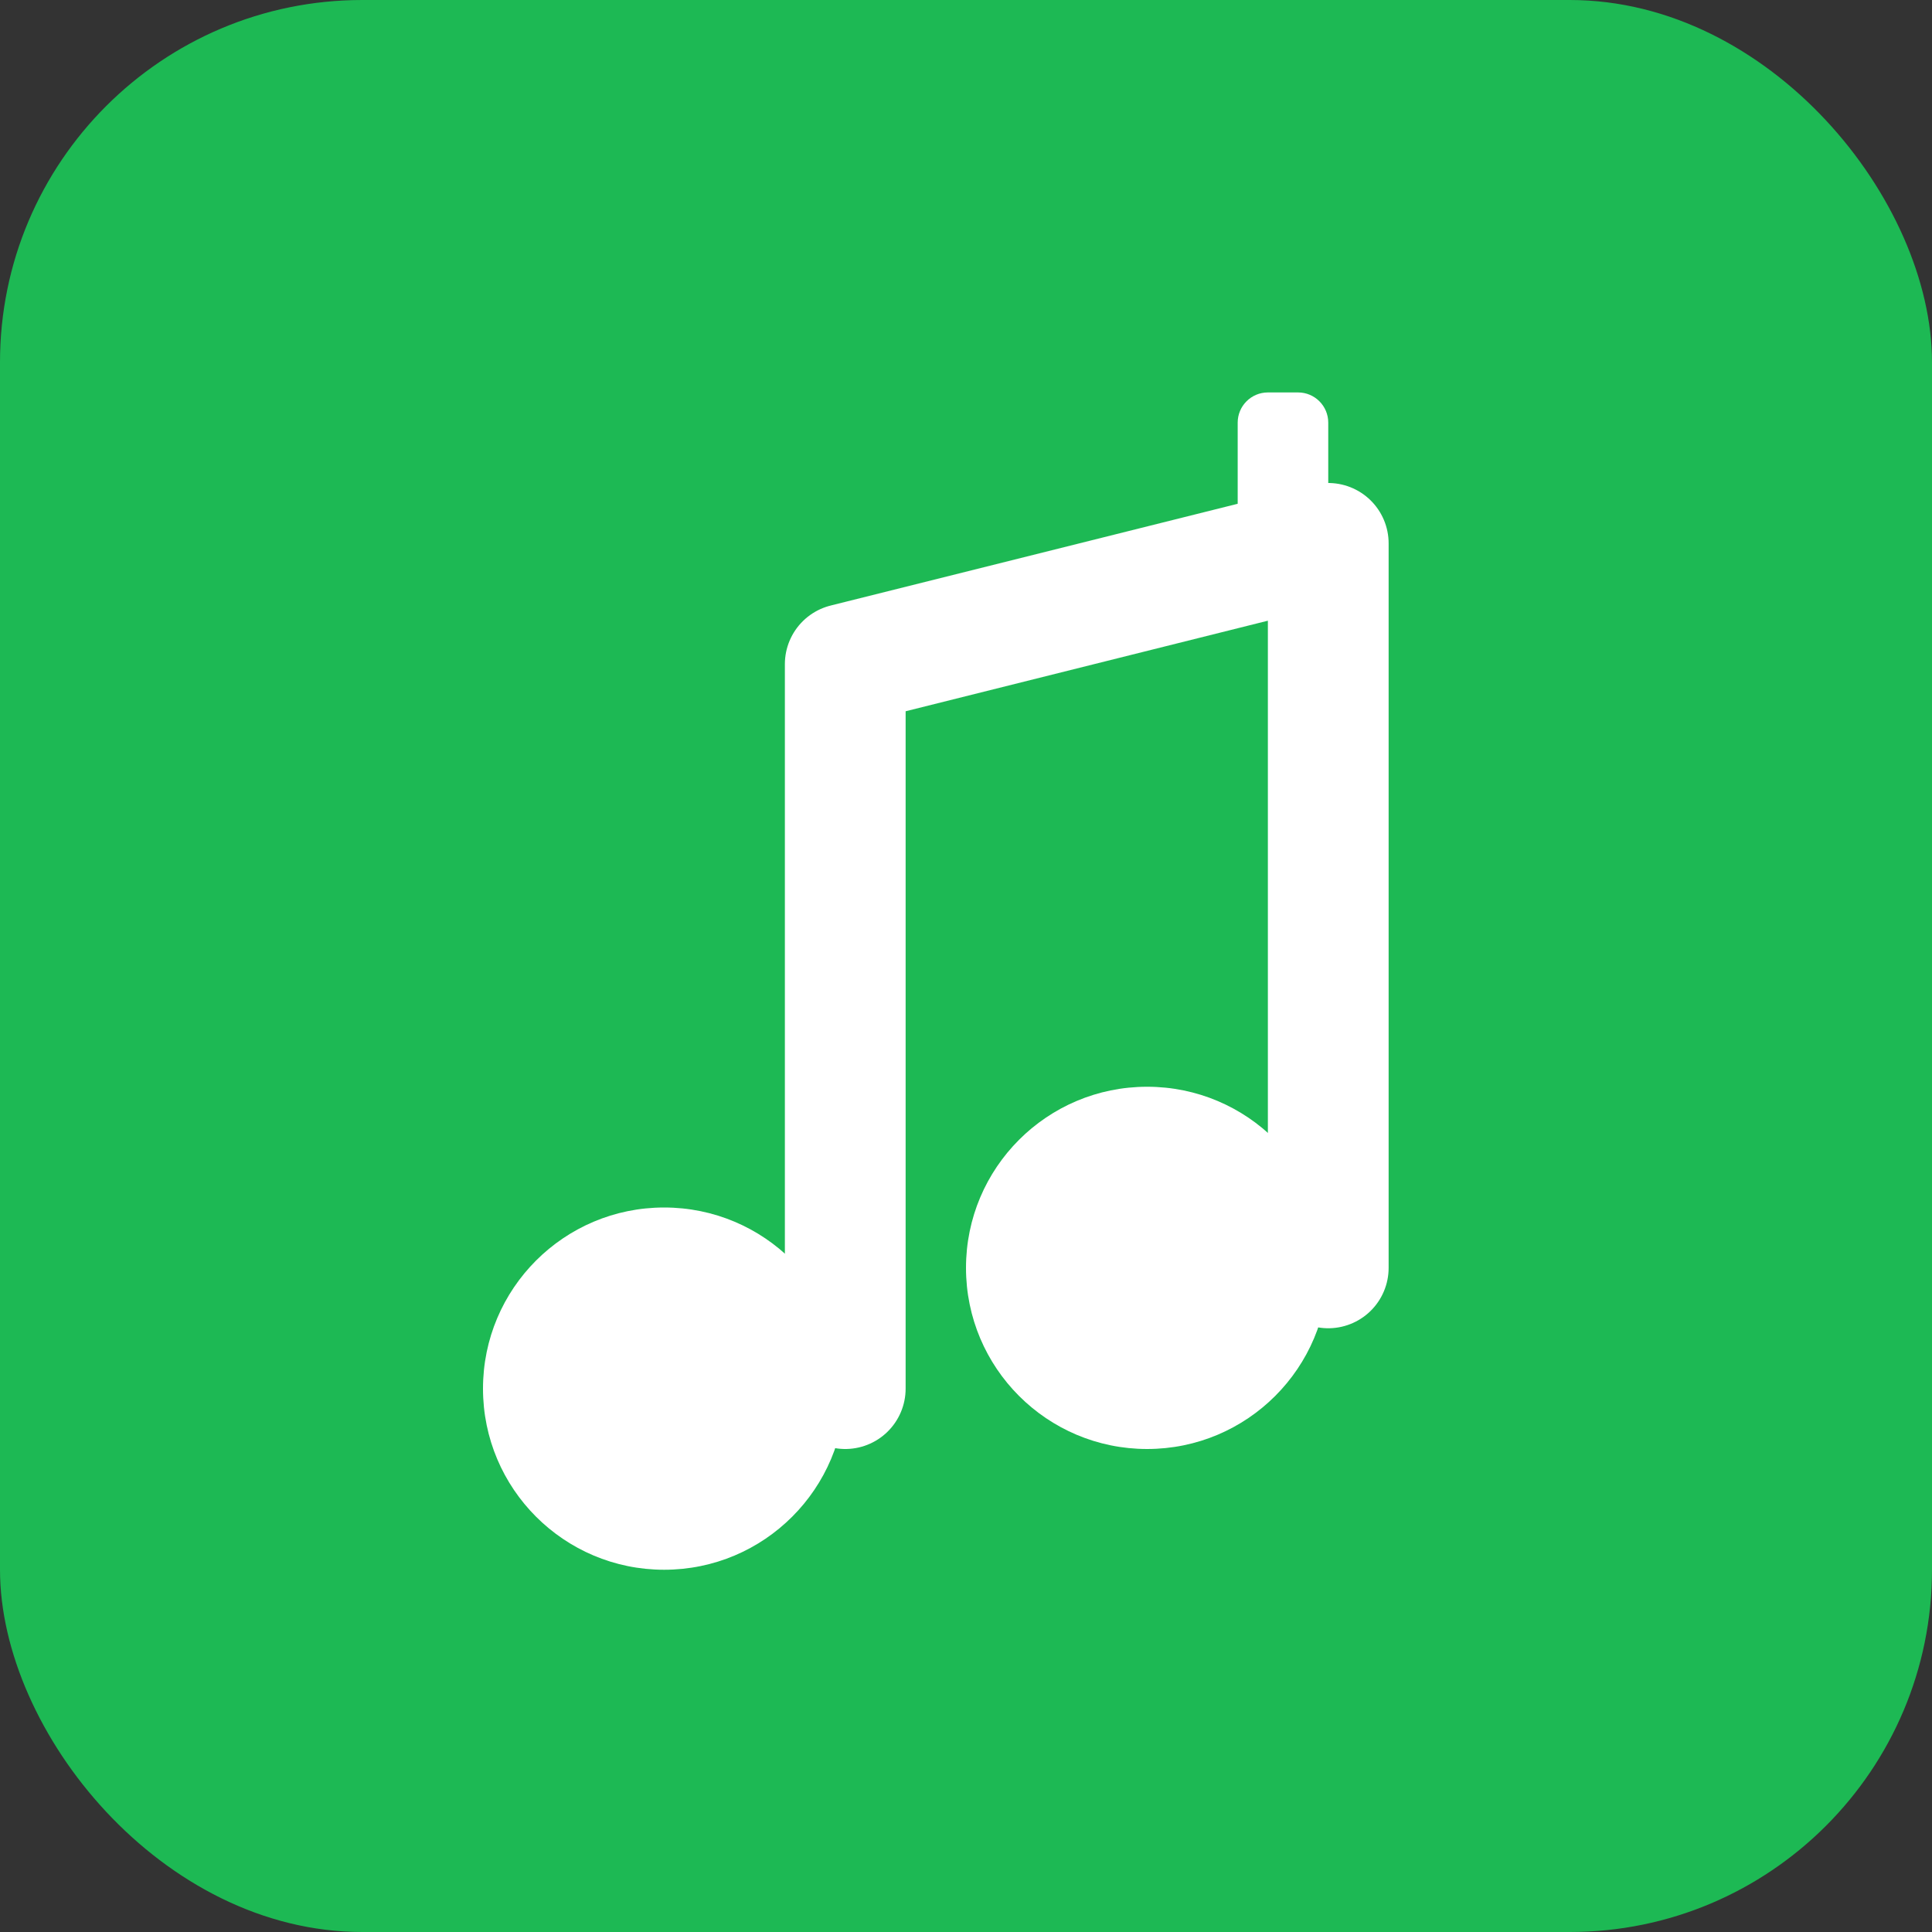
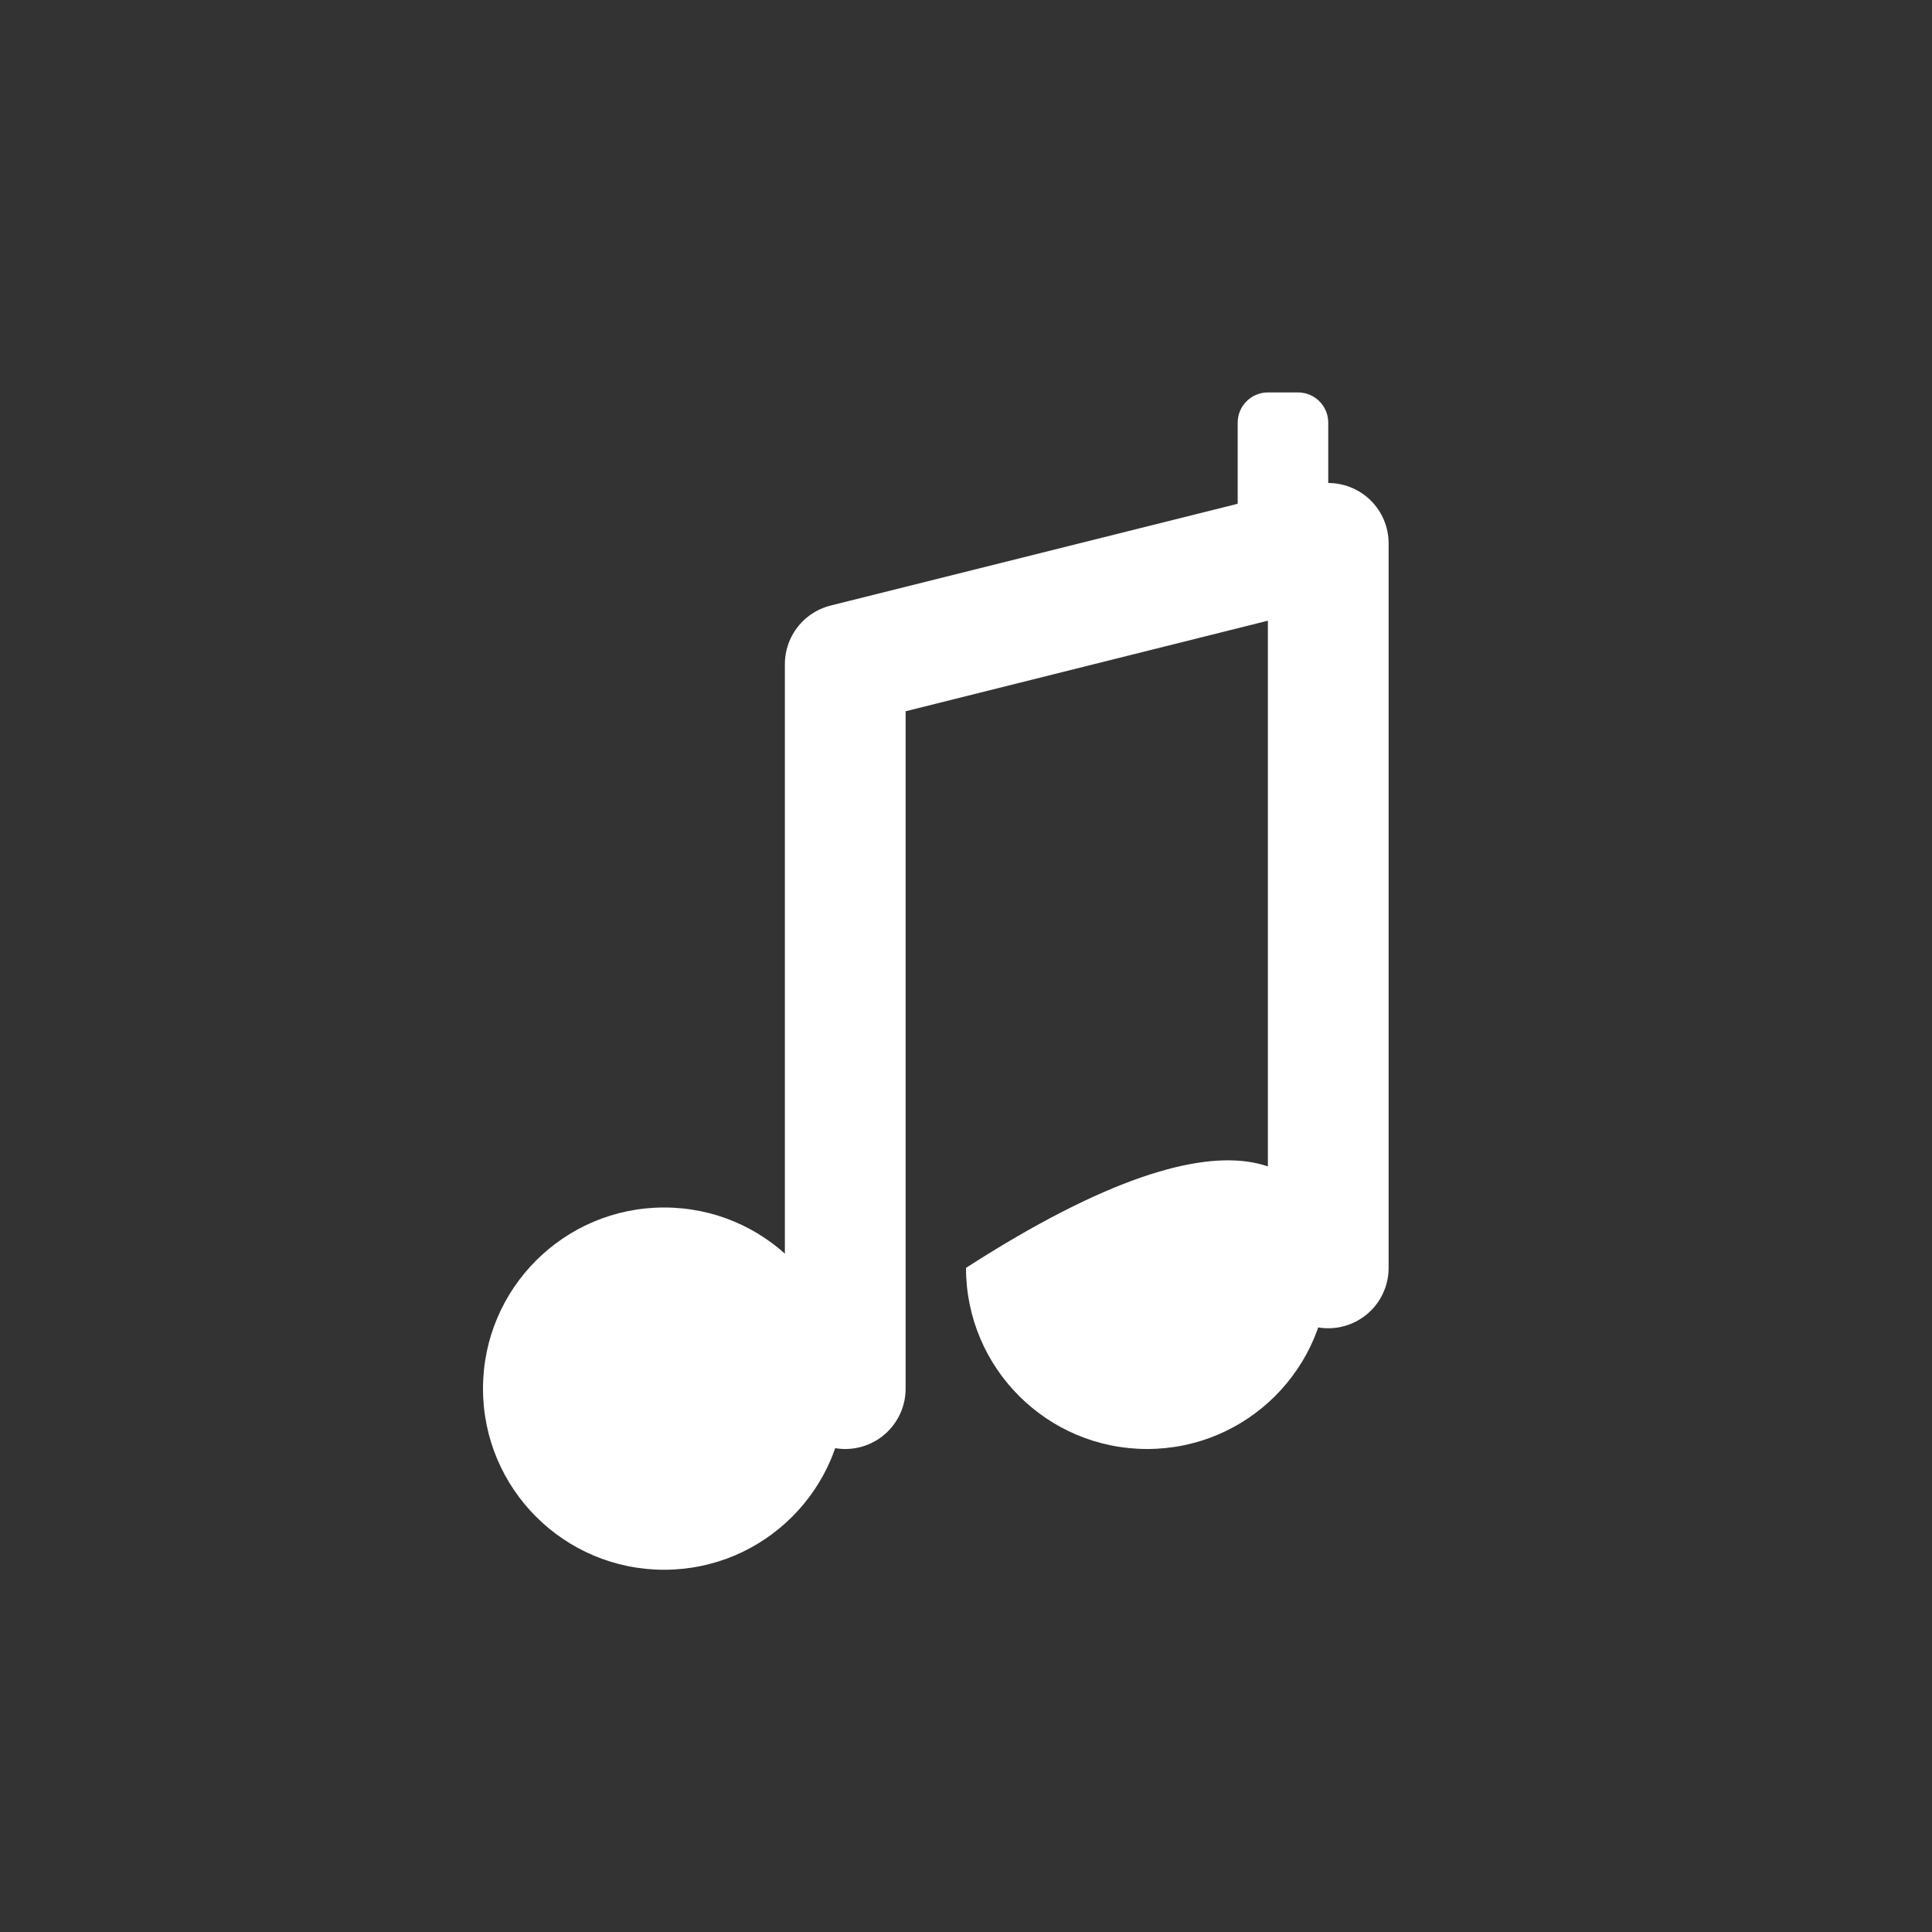
<svg xmlns="http://www.w3.org/2000/svg" width="32" height="32" viewBox="0 0 32 32" fill="none">
  <rect x="0" y="0" width="32" height="32" fill="#333333" stroke="none" />
-   <rect width="32" height="32" rx="6" fill="#1DB954" />
  <path d="M22 8.5C22 8.776 21.776 9 21.5 9H21C20.724 9 20.5 8.776 20.5 8.5V7C20.5 6.724 20.724 6.5 21 6.5H21.5C21.776 6.5 22 6.724 22 7V8.5Z" fill="white" />
-   <path d="M22 21C22 22.657 20.657 24 19 24C17.343 24 16 22.657 16 21C16 19.343 17.343 18 19 18C20.657 18 22 19.343 22 21Z" fill="white" />
+   <path d="M22 21C22 22.657 20.657 24 19 24C17.343 24 16 22.657 16 21C20.657 18 22 19.343 22 21Z" fill="white" />
  <path d="M14 23C14 24.657 12.657 26 11 26C9.343 26 8 24.657 8 23C8 21.343 9.343 20 11 20C12.657 20 14 21.343 14 23Z" fill="white" />
  <path d="M22 21V9L14 11V23" stroke="white" stroke-width="2" stroke-linecap="round" stroke-linejoin="round" />
</svg>